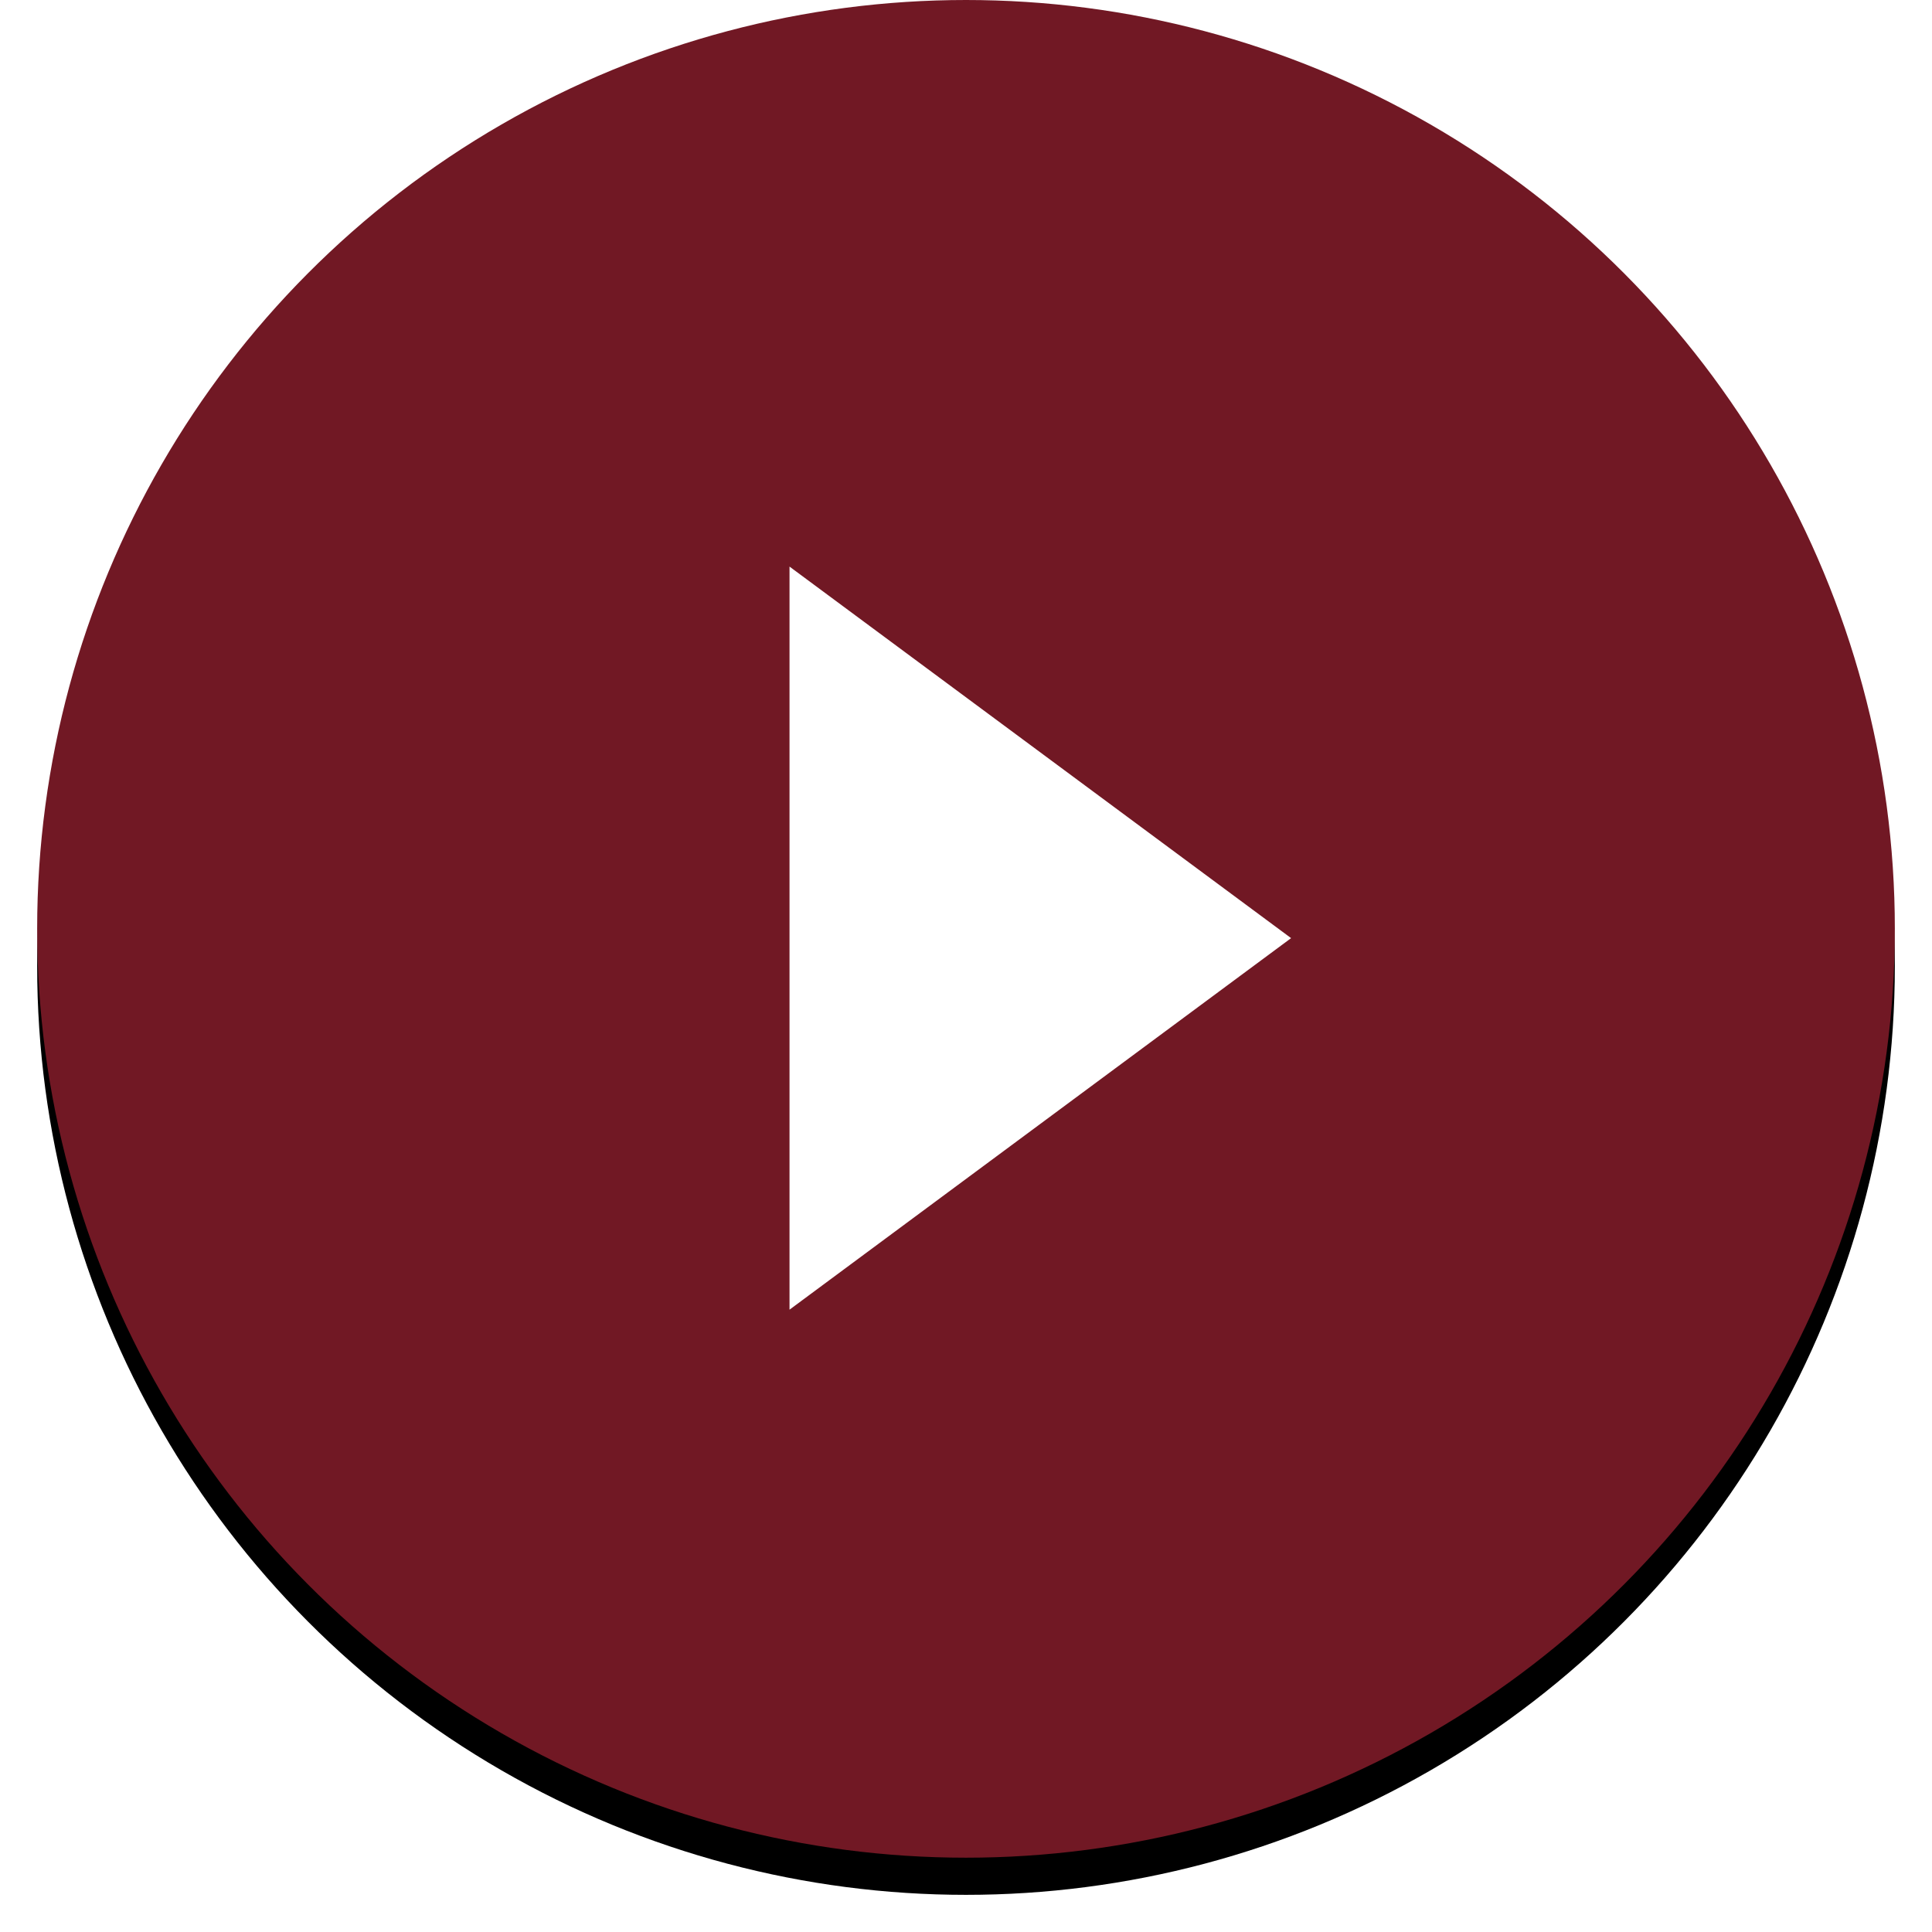
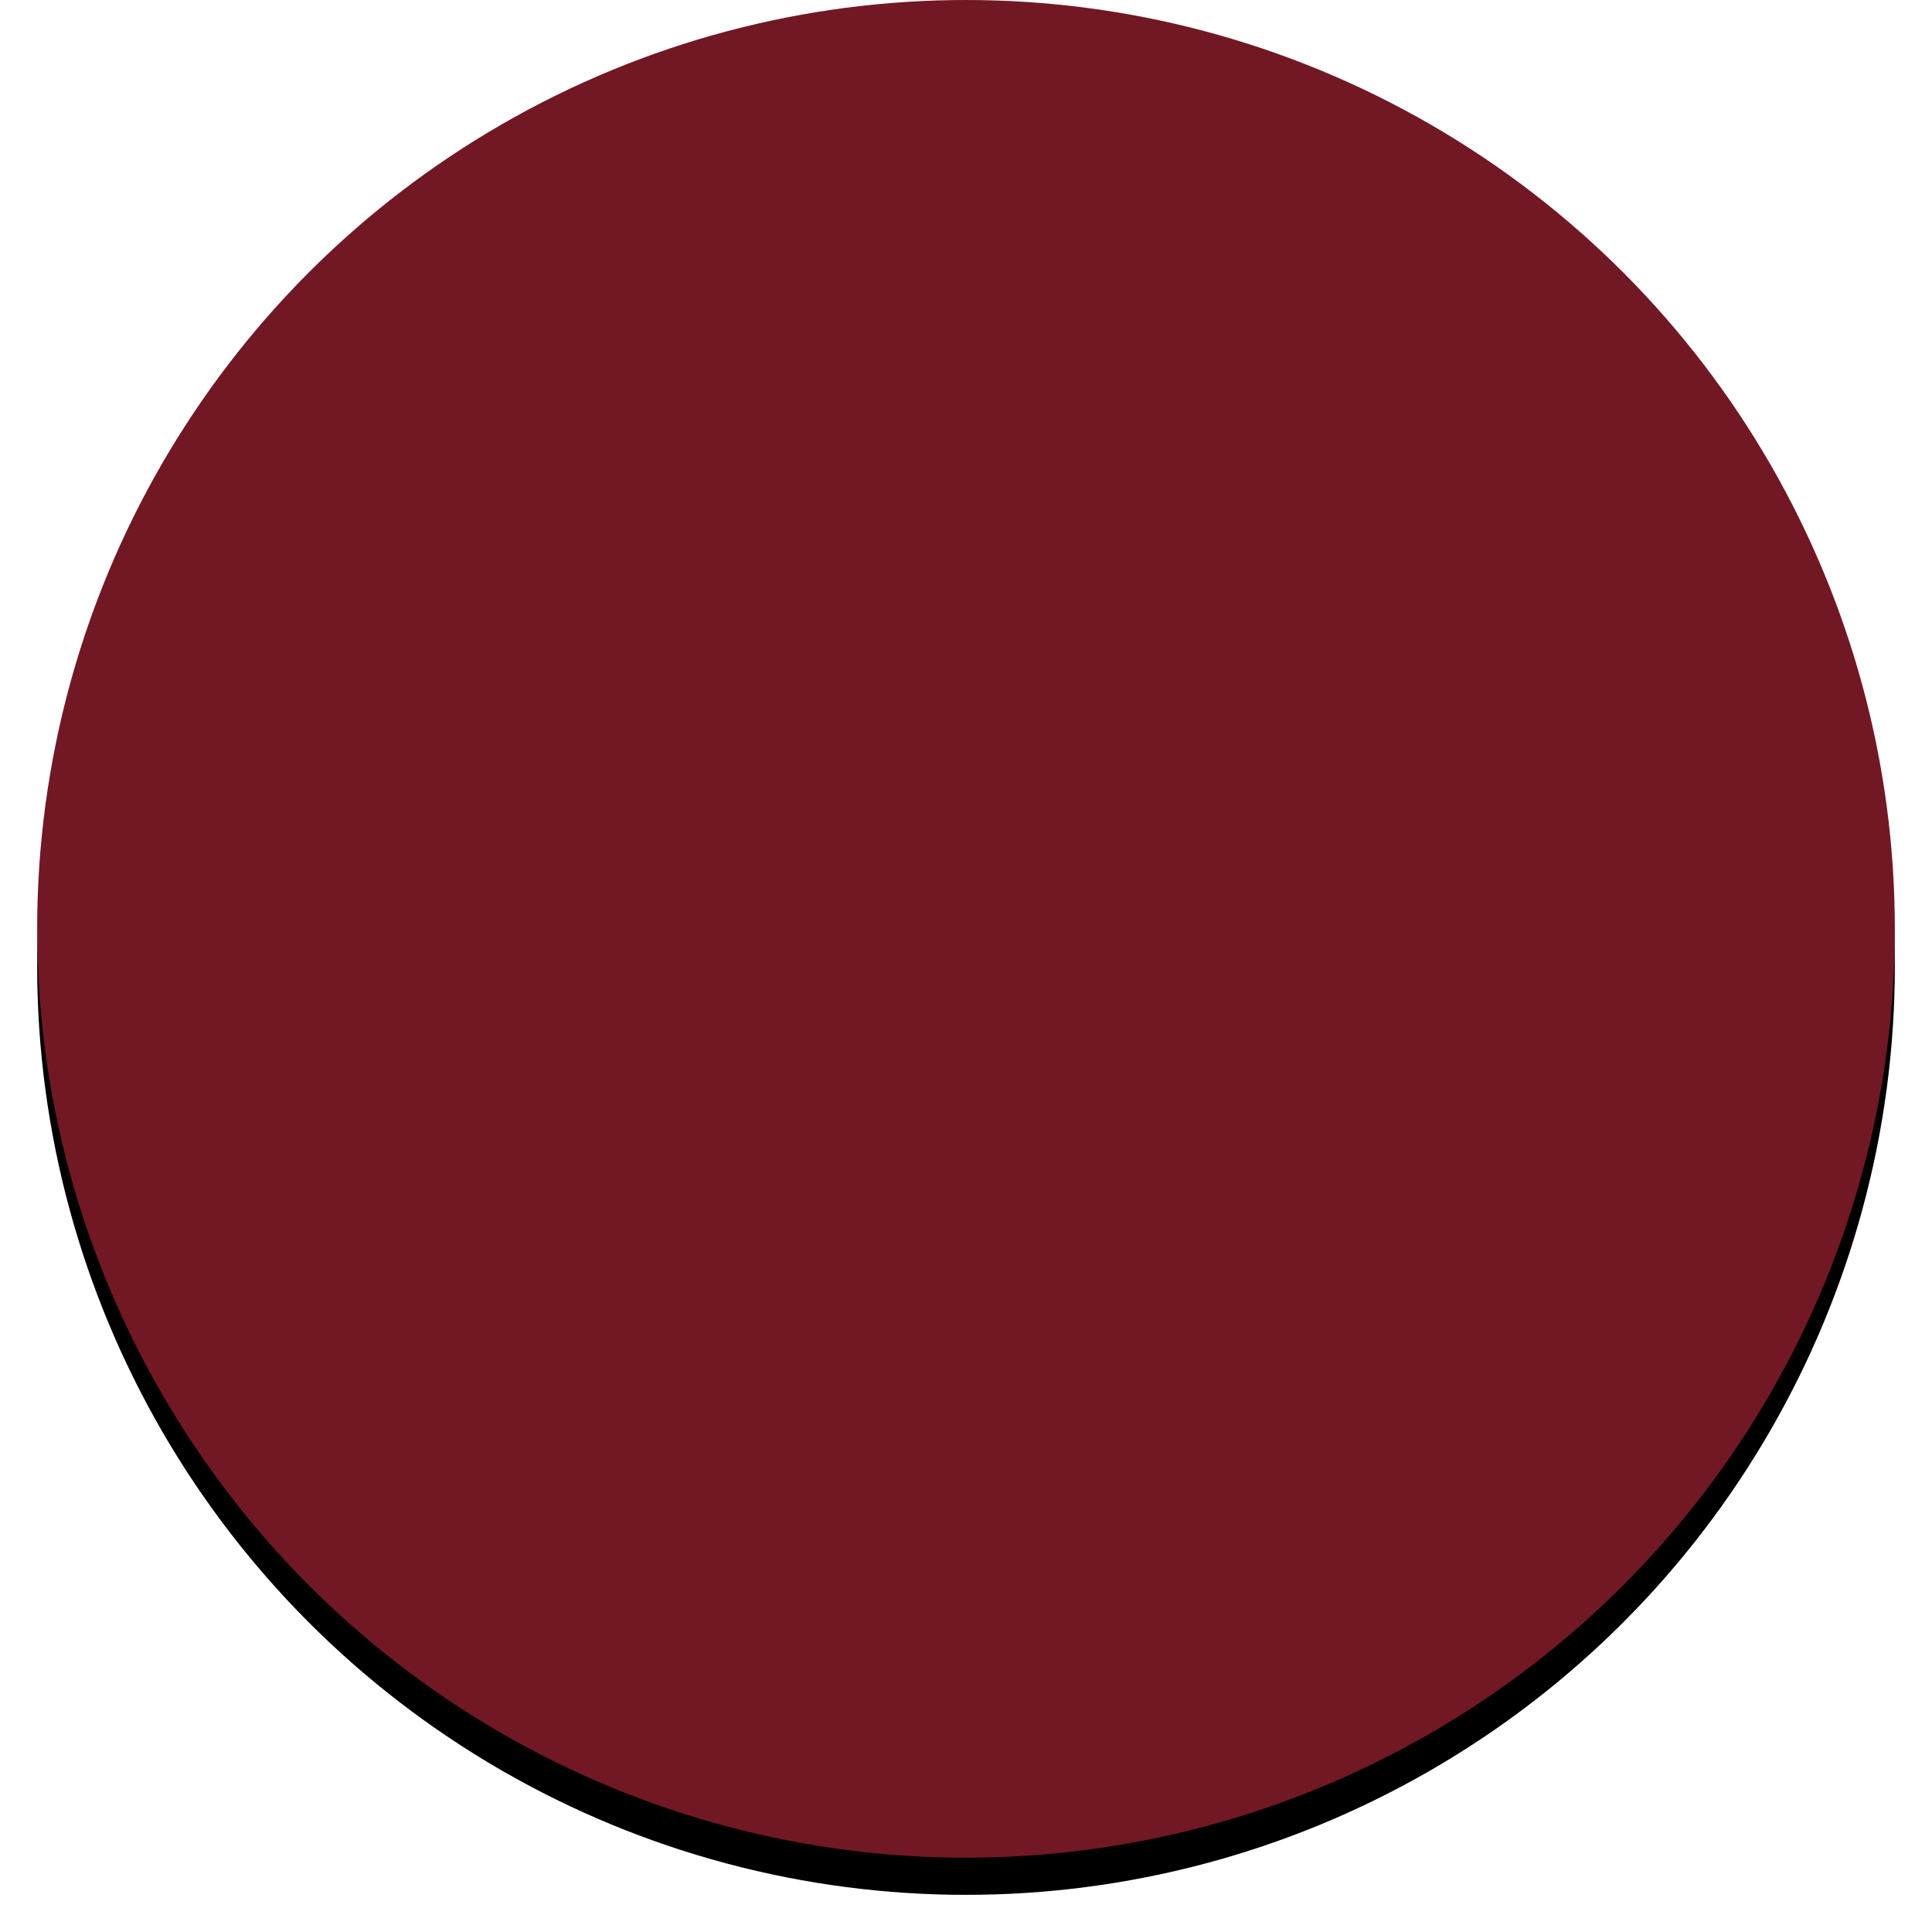
<svg xmlns="http://www.w3.org/2000/svg" xmlns:xlink="http://www.w3.org/1999/xlink" width="104" height="104" class="svg-src">
  <defs>
    <circle id="b" cx="50" cy="50" r="50" />
    <filter x="-4%" y="-2%" width="108%" height="108%" filterUnits="objectBoundingBox" id="a">
      <feOffset dy="2" in="SourceAlpha" result="shadowOffsetOuter1" />
      <feGaussianBlur stdDeviation="1" in="shadowOffsetOuter1" result="shadowBlurOuter1" />
      <feColorMatrix values="0 0 0 0 0 0 0 0 0 0 0 0 0 0 0 0 0 0 0.3 0" in="shadowBlurOuter1" />
    </filter>
  </defs>
  <g fill="none" fill-rule="evenodd">
    <g transform="translate(2)">
      <use fill="#000" filter="url(#a)" xlink:href="#b" />
      <use fill="#711824" xlink:href="#b" />
    </g>
-     <path fill="#fff" d="M69.5 50.5l-27 20v-40z" />
  </g>
</svg>